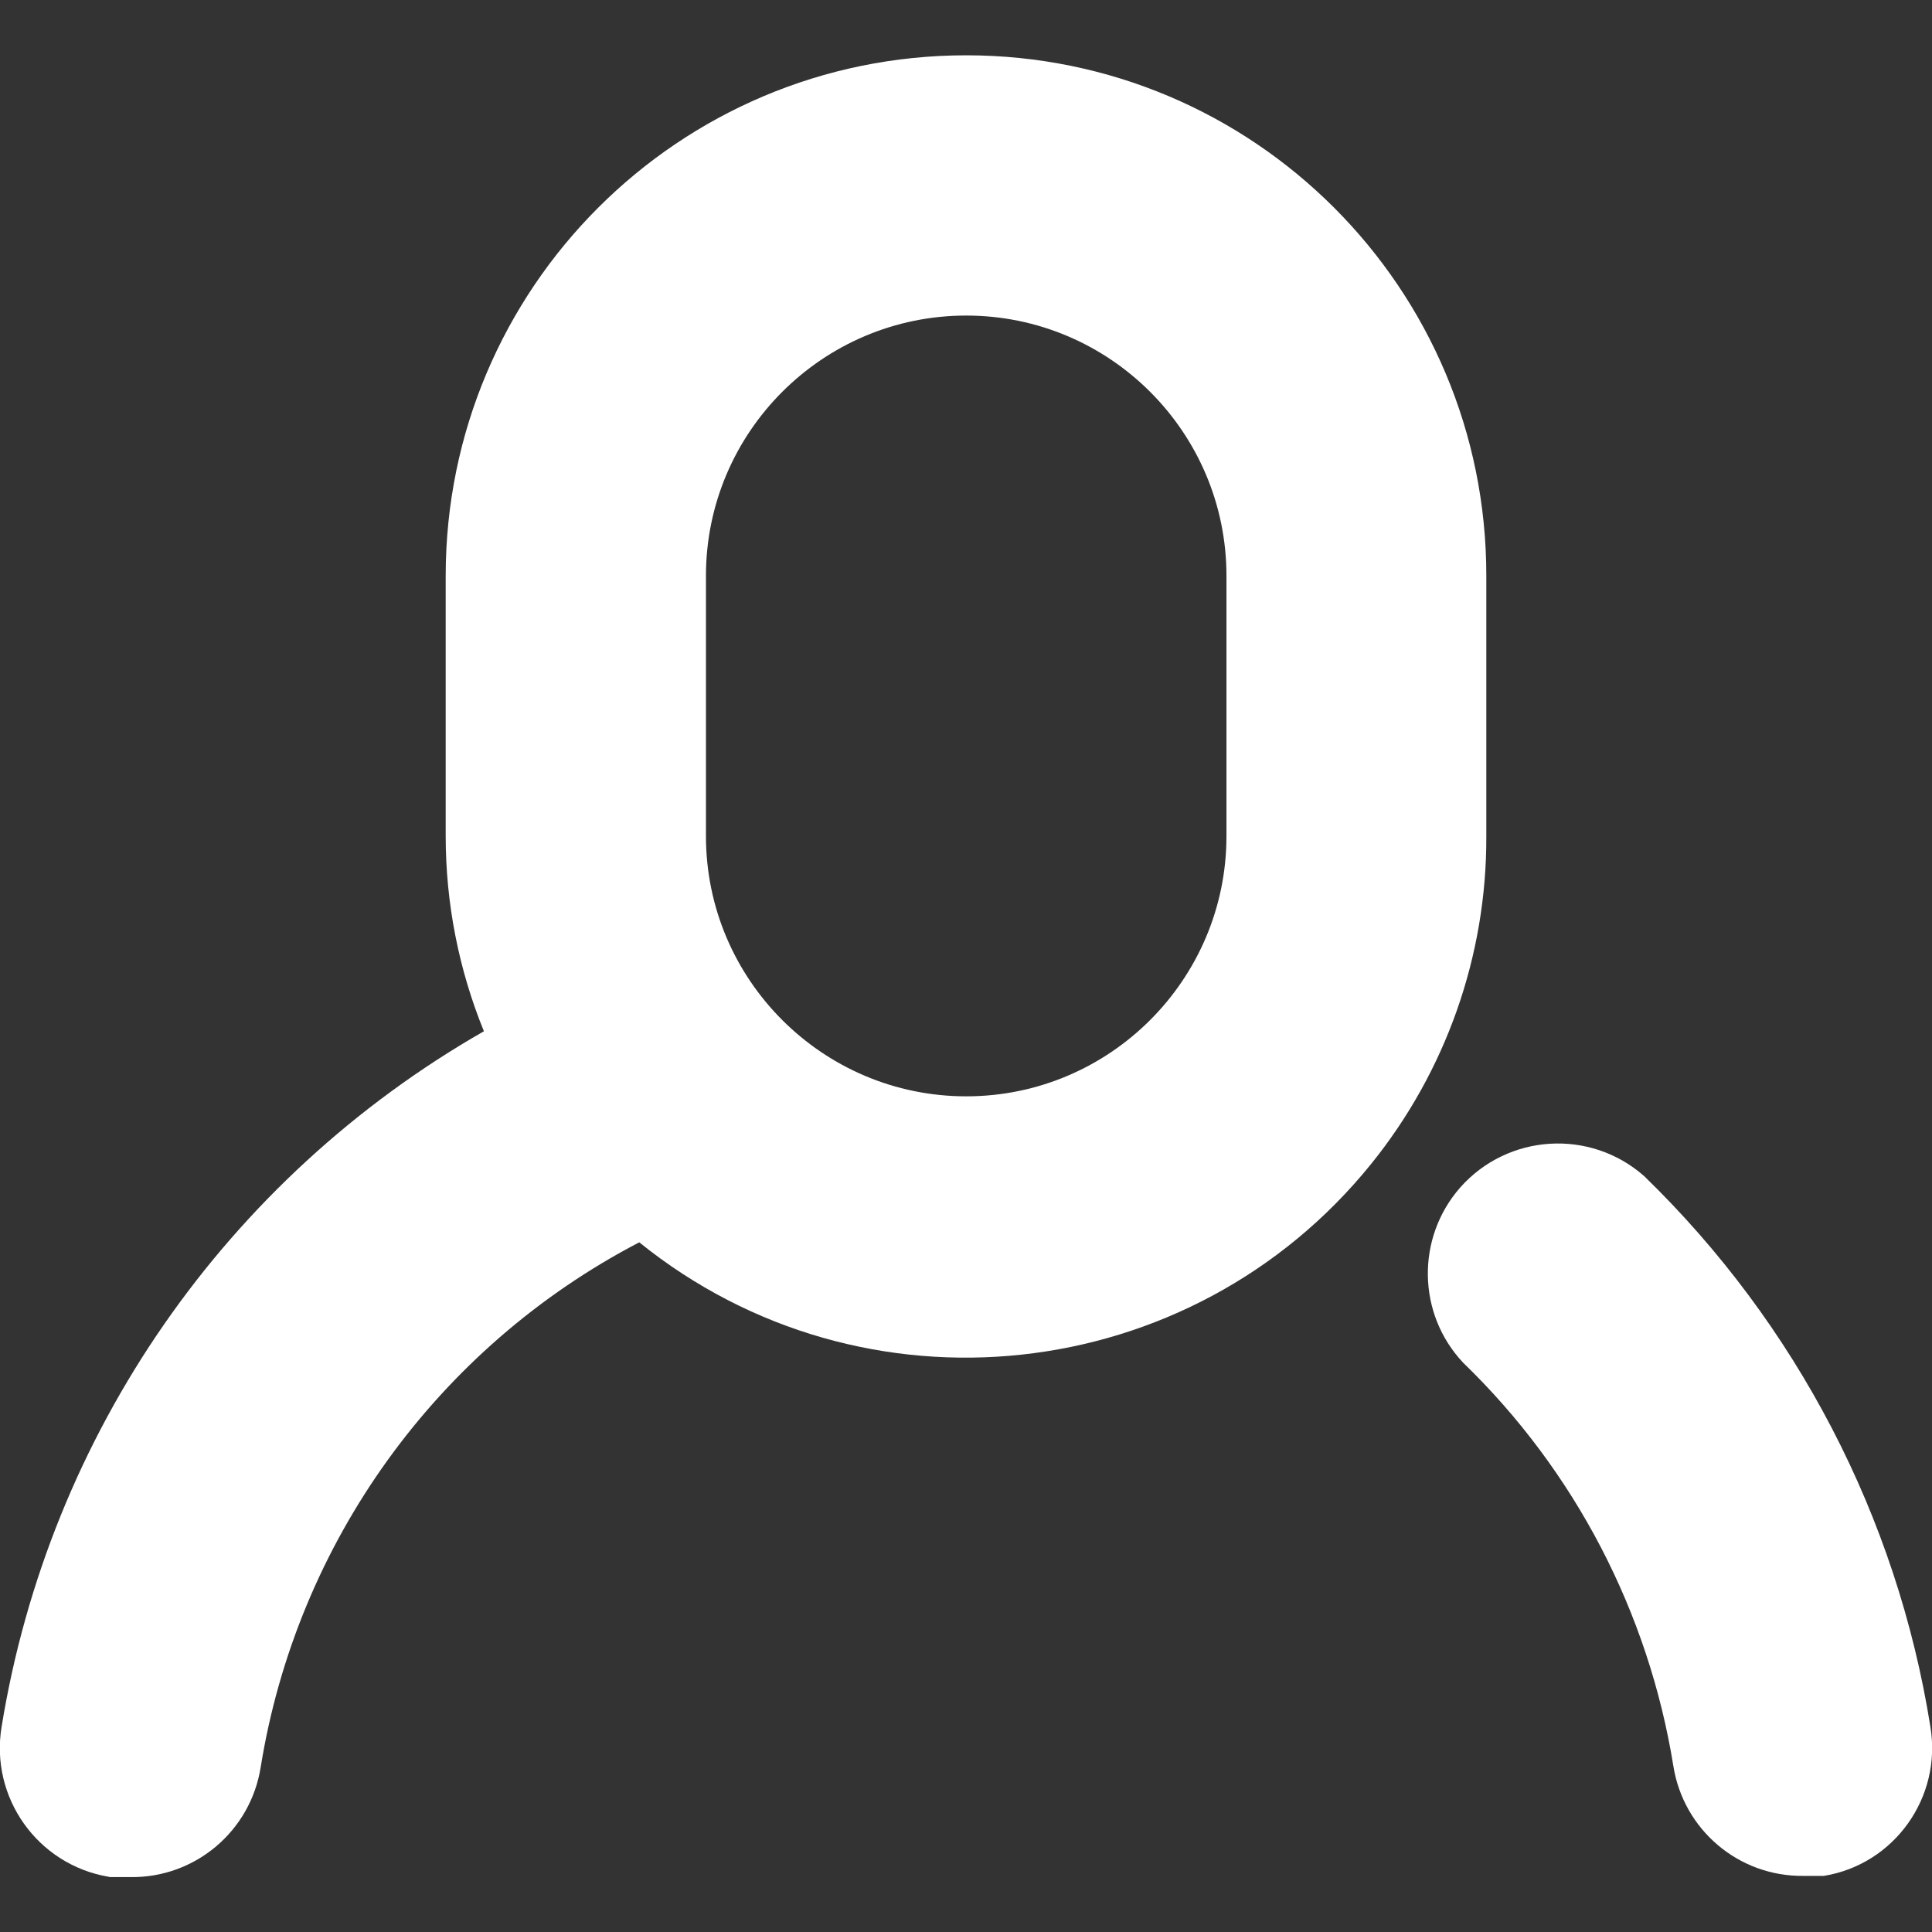
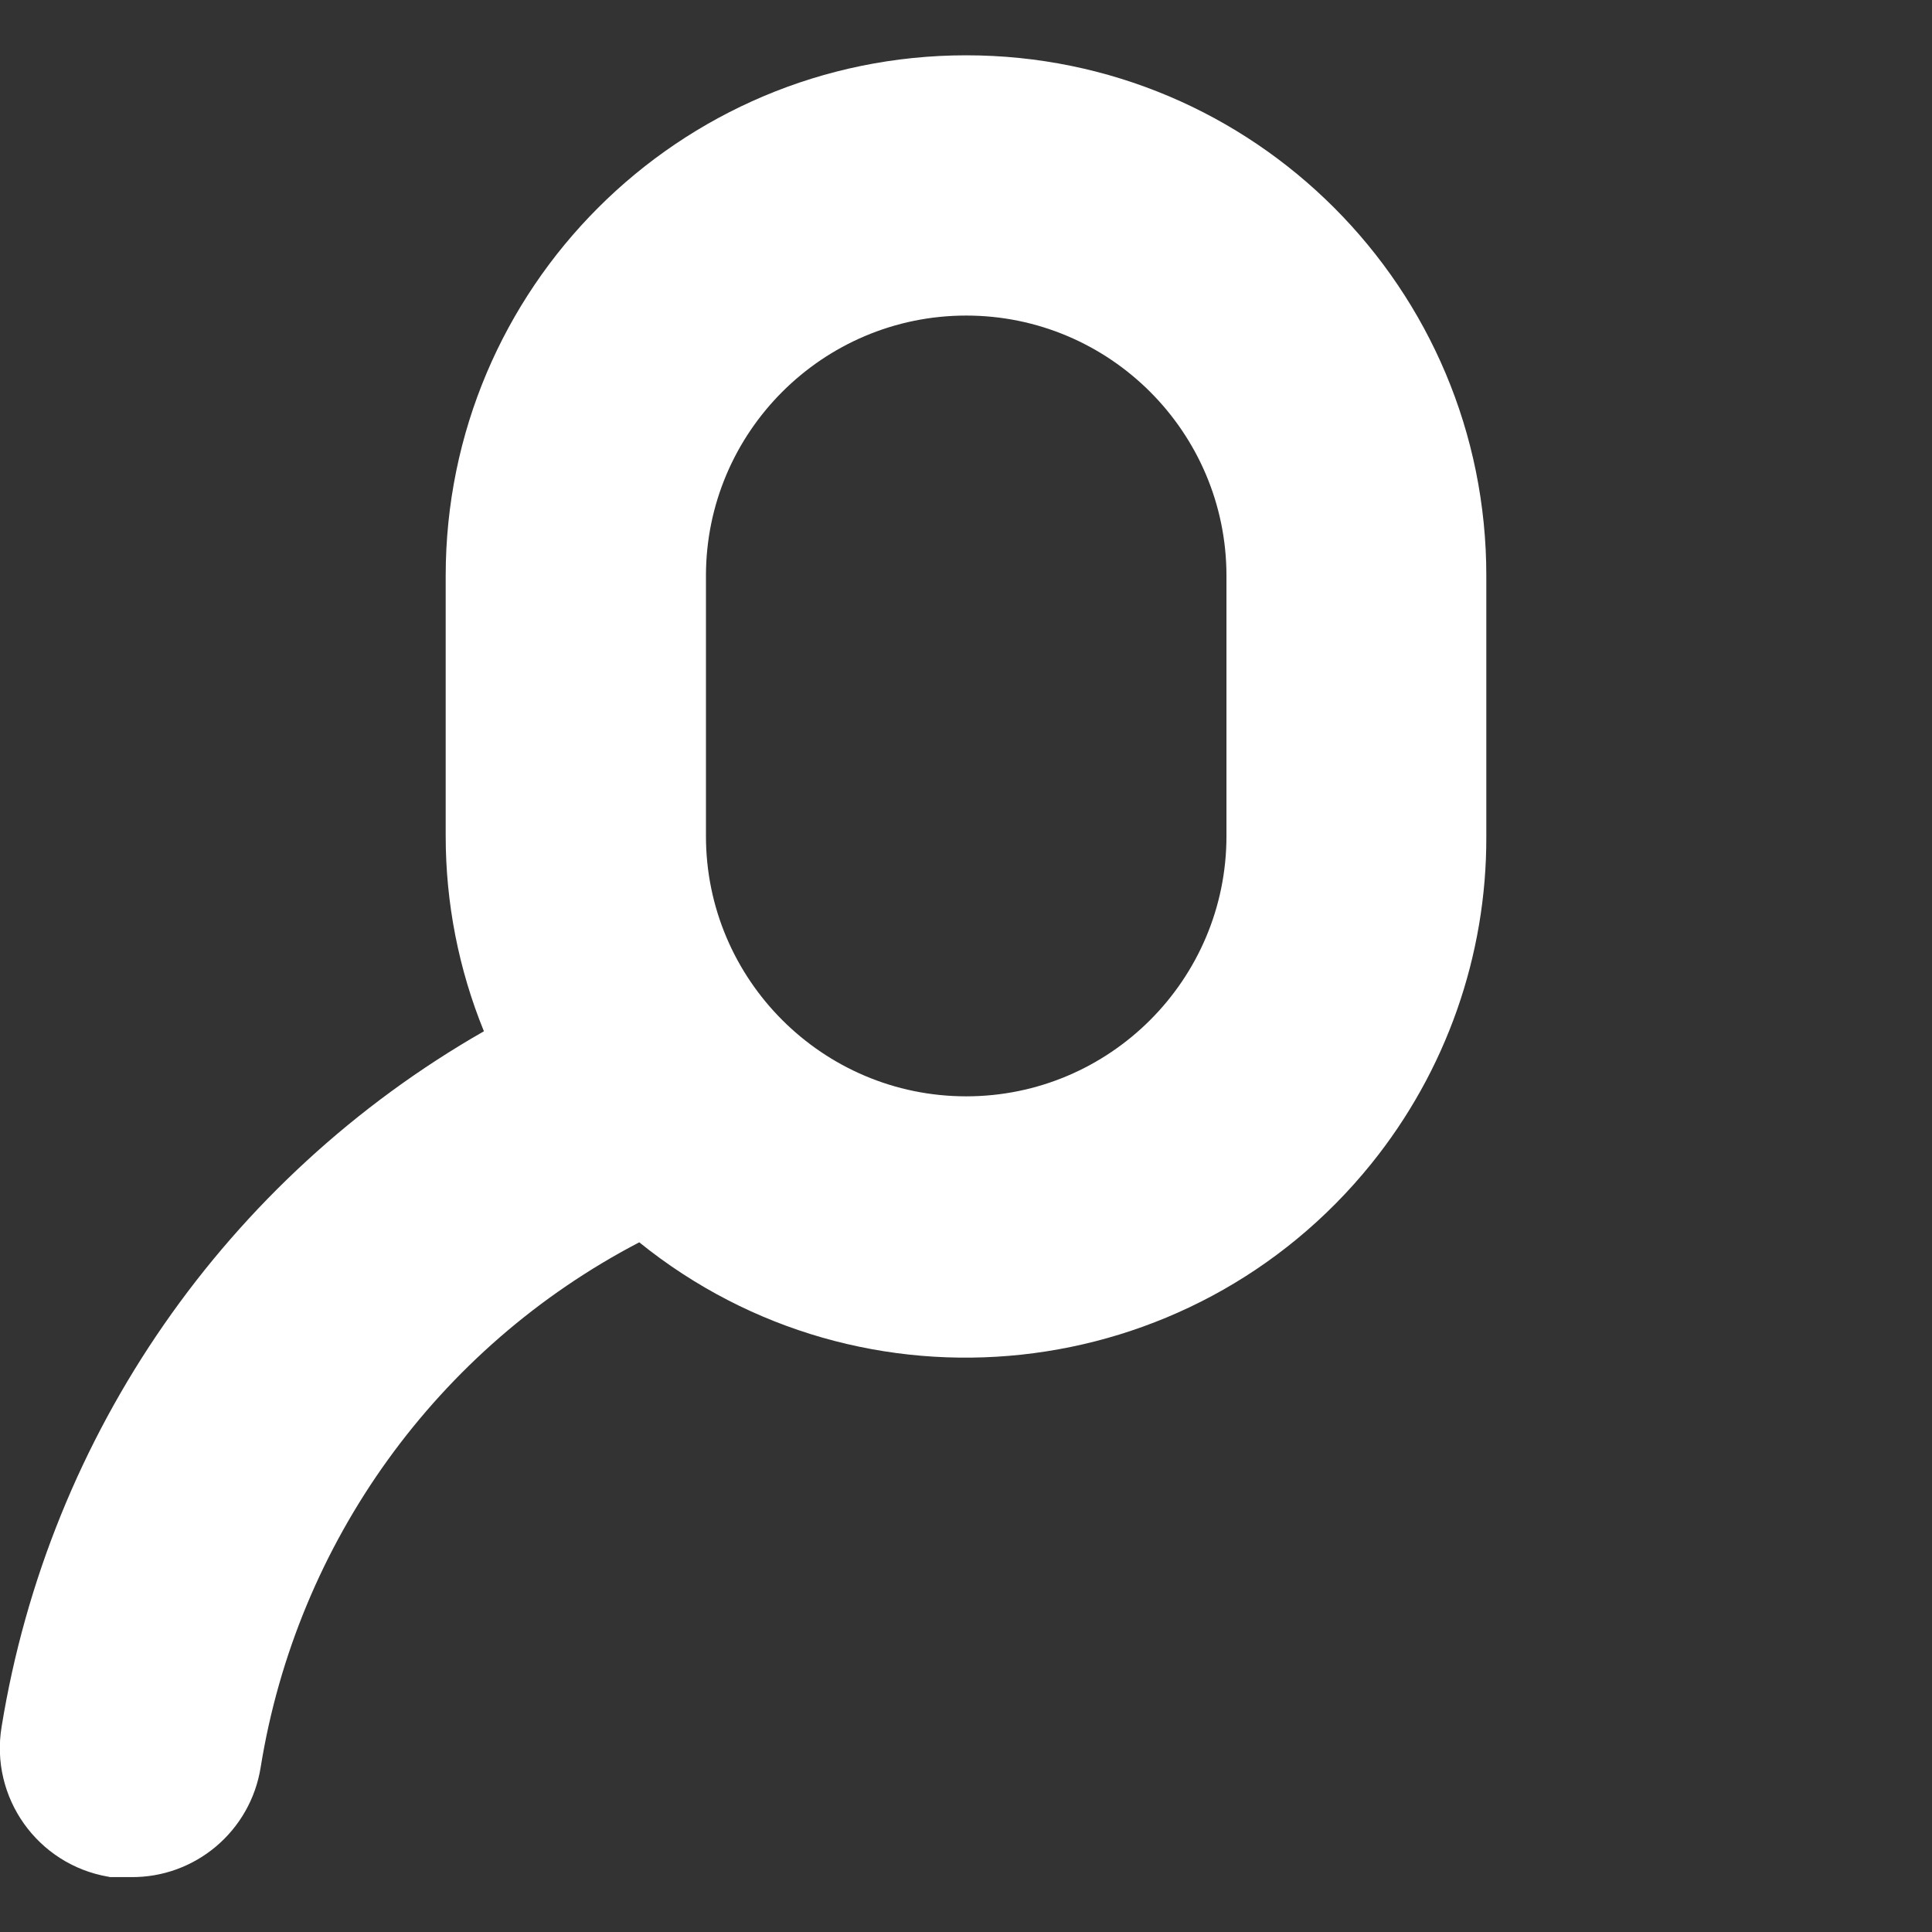
<svg xmlns="http://www.w3.org/2000/svg" id="Capa_1" x="0px" y="0px" viewBox="0 0 475.1 475.1" style="enable-background:new 0 0 475.1 475.1;" xml:space="preserve">
  <rect x="0" y="0" width="475.1" height="475.1" fill="#333333" stroke="none" />
  <style type="text/css"> .st0{fill:#FFFFFF;} </style>
  <g>
    <g>
      <path class="st0" d="M237.6,13.6c-70.7,0-128,57.3-128,128v64c0,16.5,3.2,32.8,9.4,48c-63.3,36.2-106.9,99-118.6,171 c-2.9,17.4,8.8,33.9,26.2,36.9c0.2,0,0.3,0.1,0.5,0.1h5c15.9,0.2,29.5-11.3,32-27c8.9-55.3,43.4-103.2,93.1-129.1 c55,44.4,135.6,35.7,180-19.3c18.4-22.8,28.4-51.2,28.3-80.5v-64C365.6,70.9,308.3,13.6,237.6,13.6z M301.6,205.6 c0,35.3-28.7,64-64,64s-64-28.7-64-64v-64c0-35.3,28.7-64,64-64s64,28.7,64,64V205.6z" />
    </g>
  </g>
  <g>
    <g>
-       <path class="st0" d="M474.7,424.6c-8.2-51.5-32.9-99-70.4-135.4c-13.3-11.7-33.5-10.4-45.2,2.8c-10.9,12.4-10.6,31.1,0.7,43.1 c27.5,26.6,45.6,61.4,51.7,99.2c2.5,15.7,16.1,27.2,32,27h5C465.8,458.5,477.6,442,474.7,424.6z" />
-     </g>
+       </g>
  </g>
</svg>